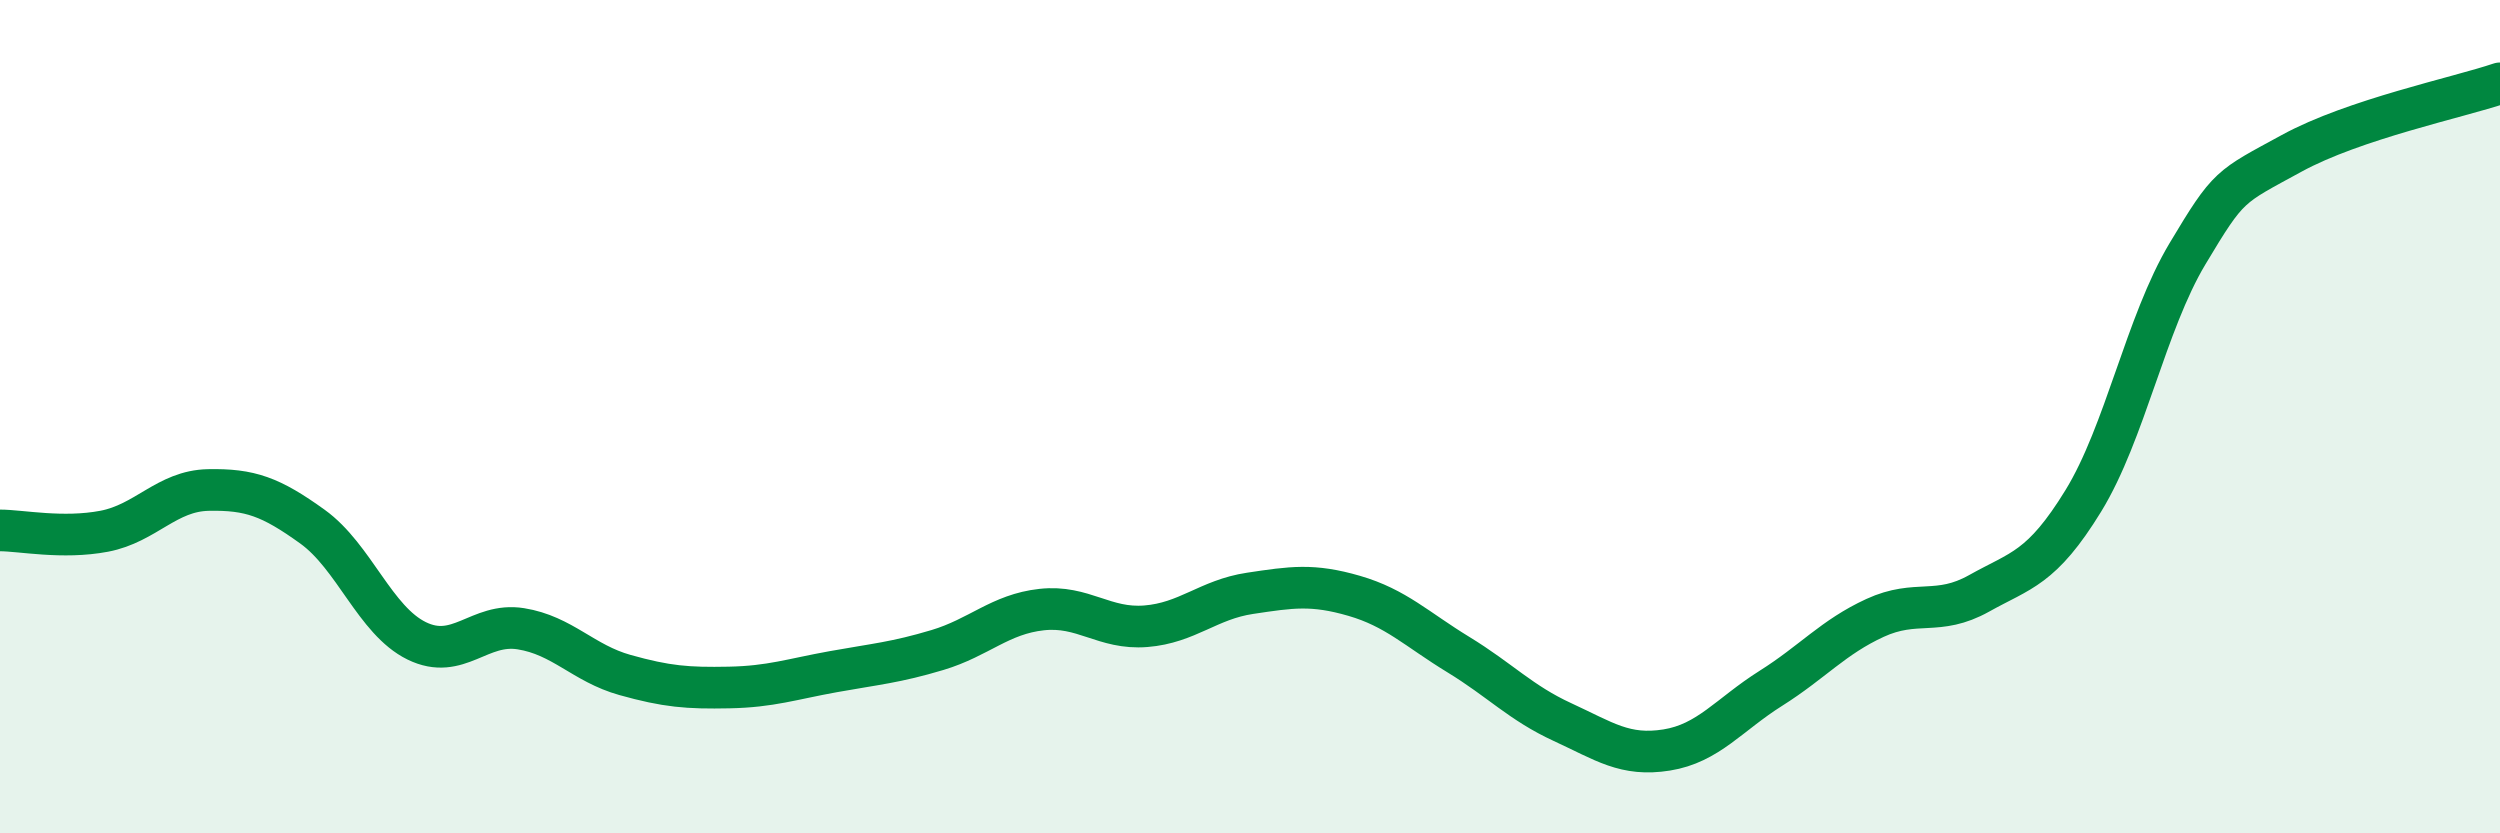
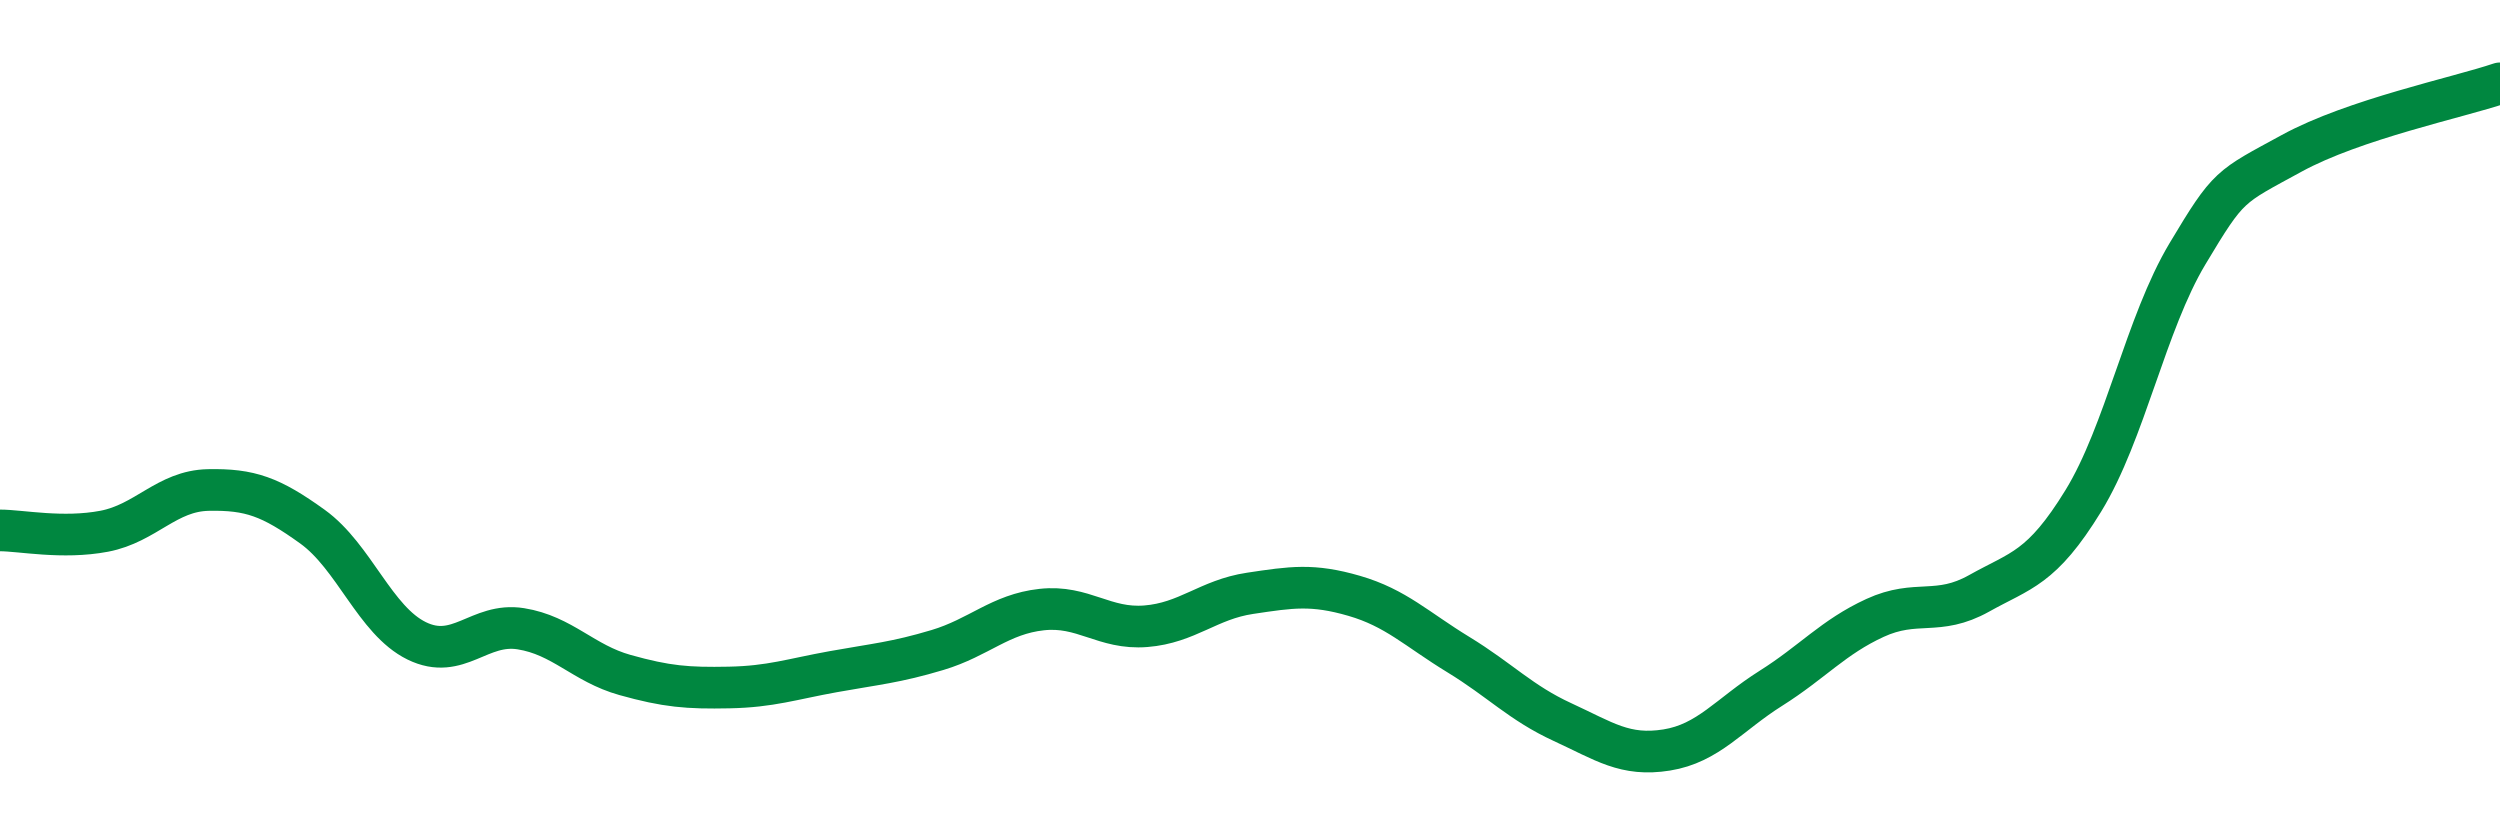
<svg xmlns="http://www.w3.org/2000/svg" width="60" height="20" viewBox="0 0 60 20">
-   <path d="M 0,12.73 C 0.5,12.73 1.5,12.94 2.5,12.75 C 3.5,12.56 4,11.78 5,11.76 C 6,11.74 6.5,11.92 7.5,12.64 C 8.5,13.36 9,14.89 10,15.38 C 11,15.87 11.5,14.93 12.5,15.09 C 13.5,15.25 14,15.92 15,16.2 C 16,16.48 16.5,16.52 17.5,16.5 C 18.5,16.48 19,16.3 20,16.12 C 21,15.94 21.5,15.9 22.5,15.6 C 23.5,15.3 24,14.74 25,14.63 C 26,14.52 26.5,15.11 27.5,15.03 C 28.5,14.95 29,14.39 30,14.24 C 31,14.09 31.5,14.01 32.5,14.3 C 33.5,14.59 34,15.1 35,15.71 C 36,16.32 36.5,16.87 37.5,17.33 C 38.5,17.79 39,18.16 40,18 C 41,17.84 41.5,17.15 42.5,16.52 C 43.5,15.89 44,15.29 45,14.83 C 46,14.37 46.5,14.8 47.5,14.24 C 48.5,13.68 49,13.65 50,12.02 C 51,10.39 51.5,7.76 52.5,6.09 C 53.5,4.42 53.5,4.5 55,3.68 C 56.5,2.86 59,2.34 60,2L60 20L0 20Z" fill="#008740" opacity="0.1" stroke-linecap="round" stroke-linejoin="round" />
  <path d="M 0,12.73 C 0.5,12.73 1.5,12.94 2.5,12.75 C 3.5,12.56 4,11.78 5,11.76 C 6,11.74 6.5,11.92 7.5,12.64 C 8.5,13.36 9,14.89 10,15.38 C 11,15.87 11.5,14.93 12.5,15.09 C 13.5,15.25 14,15.92 15,16.2 C 16,16.48 16.5,16.52 17.5,16.5 C 18.5,16.48 19,16.3 20,16.12 C 21,15.94 21.5,15.9 22.5,15.6 C 23.5,15.3 24,14.74 25,14.63 C 26,14.52 26.5,15.11 27.5,15.03 C 28.5,14.95 29,14.39 30,14.24 C 31,14.09 31.5,14.01 32.5,14.3 C 33.5,14.59 34,15.1 35,15.71 C 36,16.32 36.5,16.87 37.5,17.33 C 38.5,17.79 39,18.16 40,18 C 41,17.84 41.5,17.15 42.5,16.52 C 43.5,15.89 44,15.29 45,14.83 C 46,14.37 46.5,14.8 47.5,14.24 C 48.5,13.68 49,13.65 50,12.02 C 51,10.39 51.5,7.76 52.5,6.09 C 53.5,4.42 53.5,4.5 55,3.68 C 56.5,2.86 59,2.34 60,2" stroke="#008740" stroke-width="1" fill="none" stroke-linecap="round" stroke-linejoin="round" />
</svg>